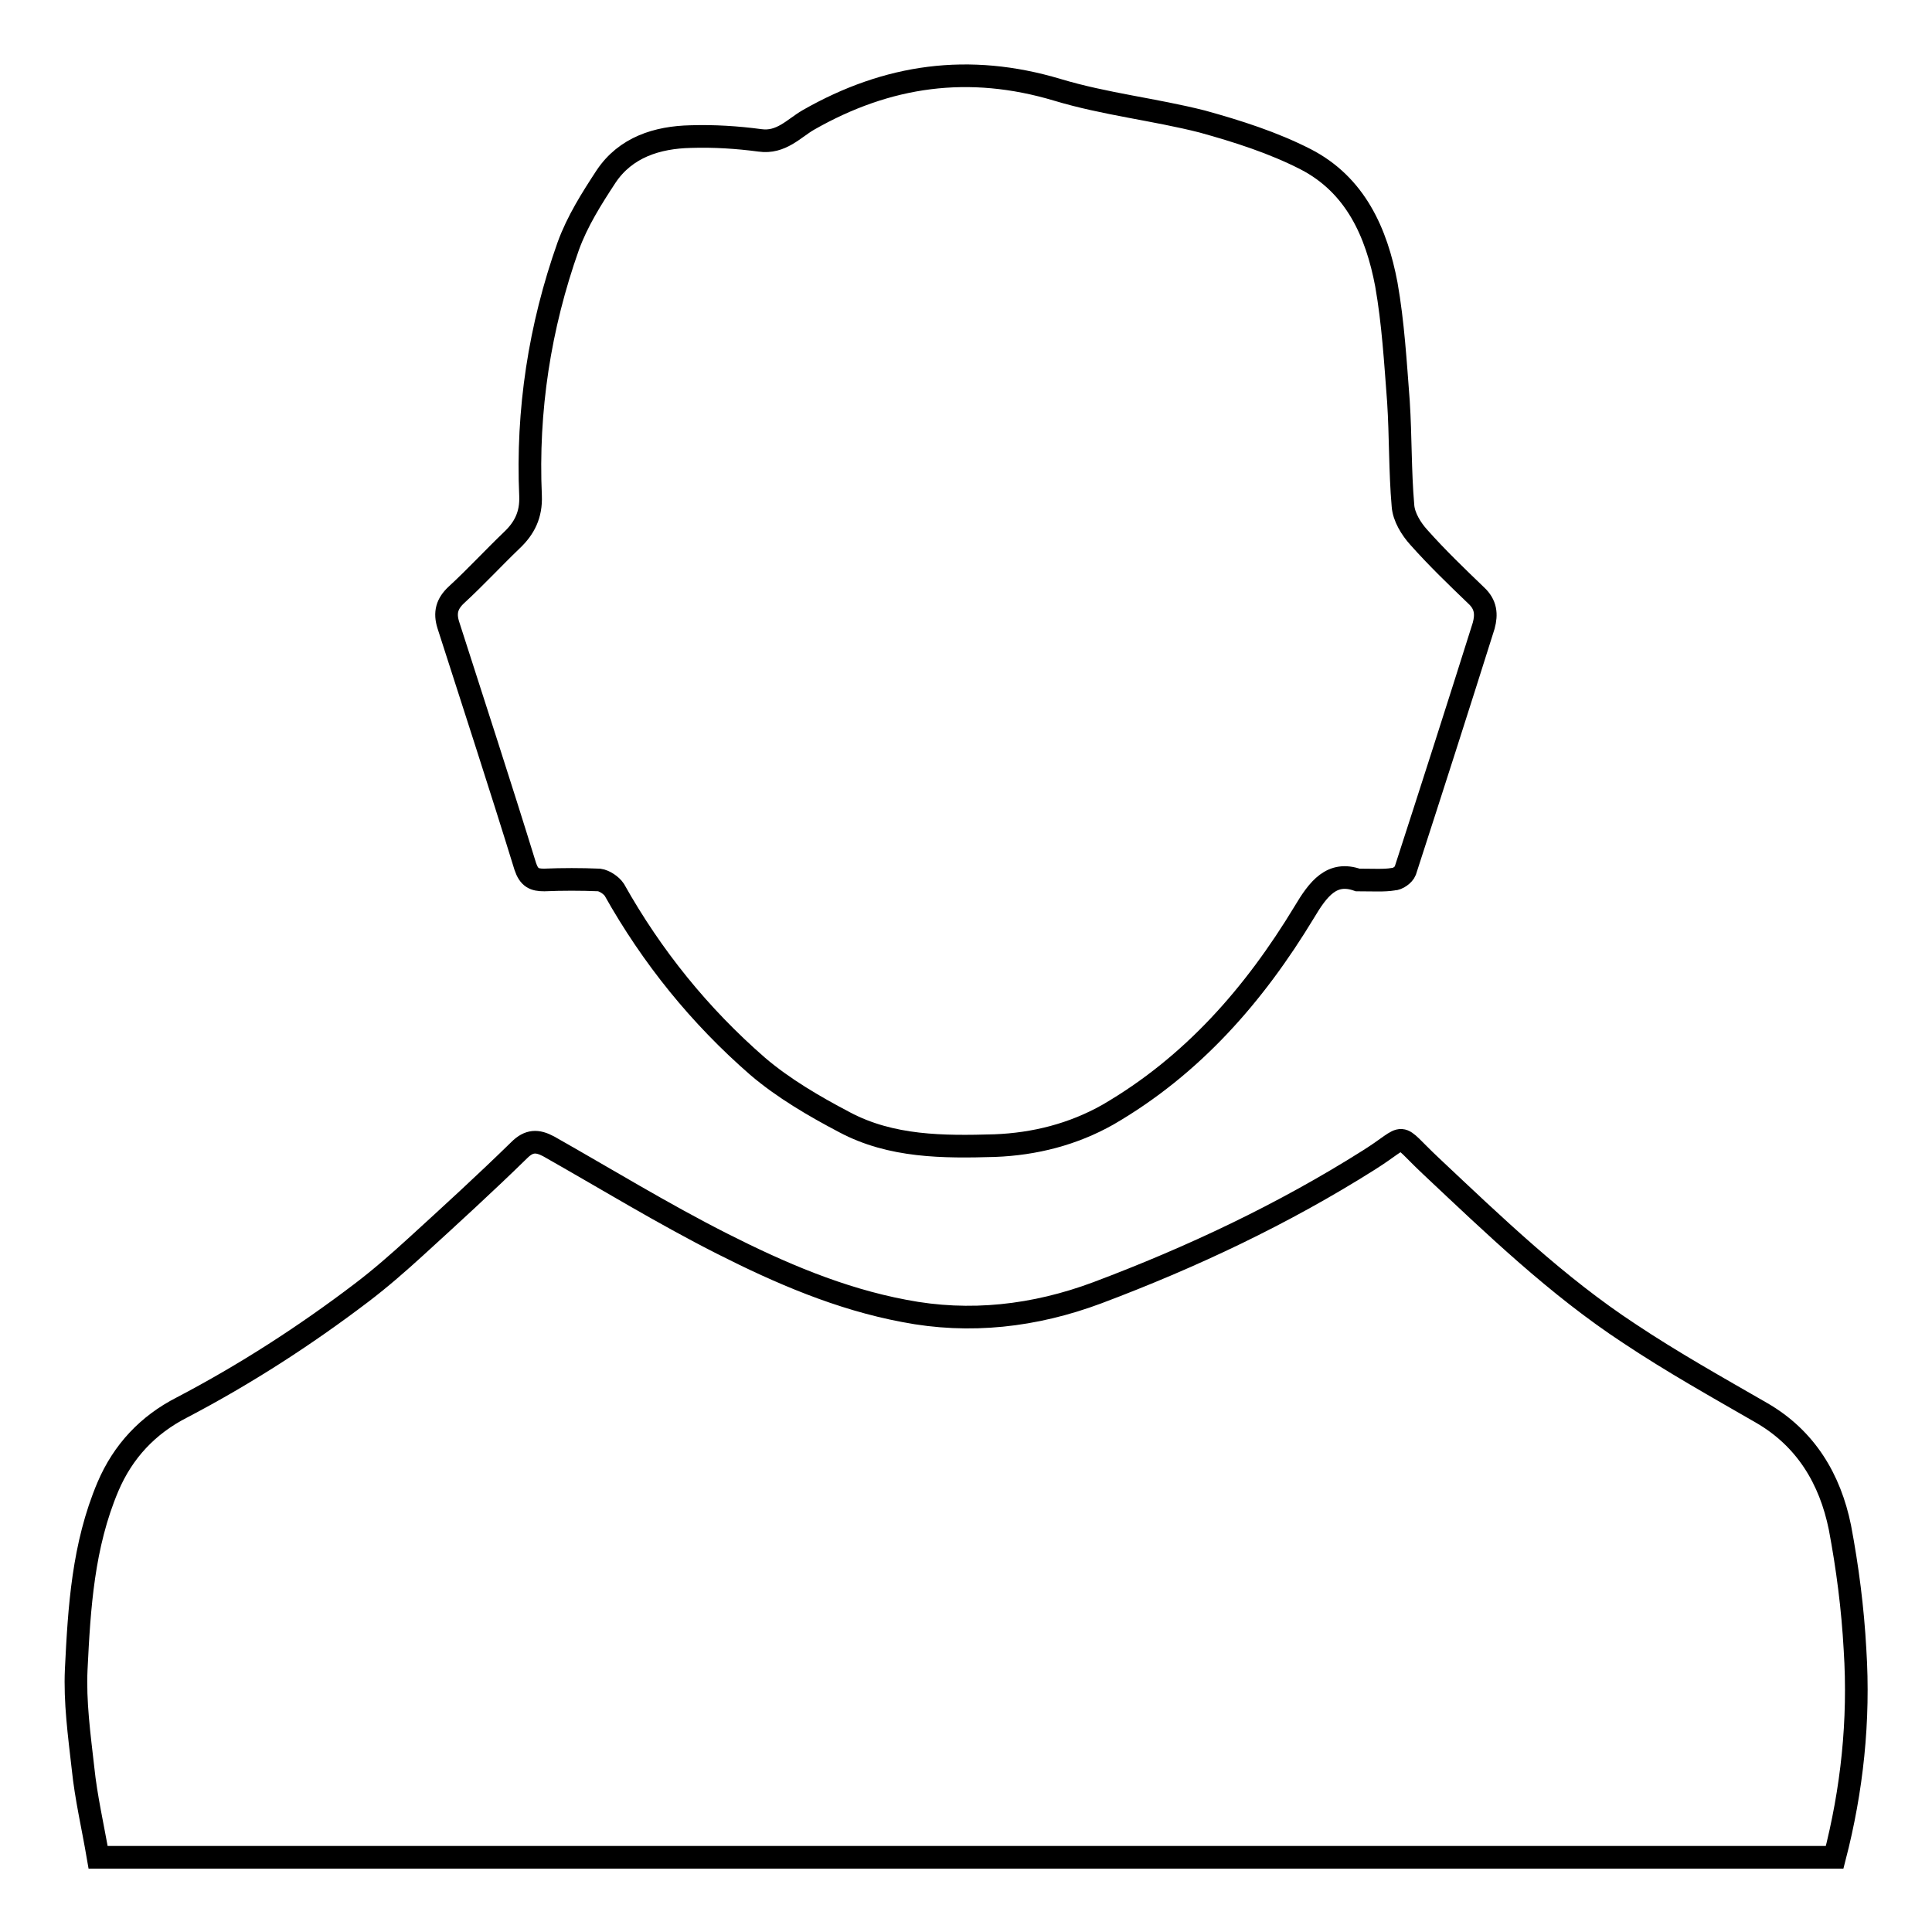
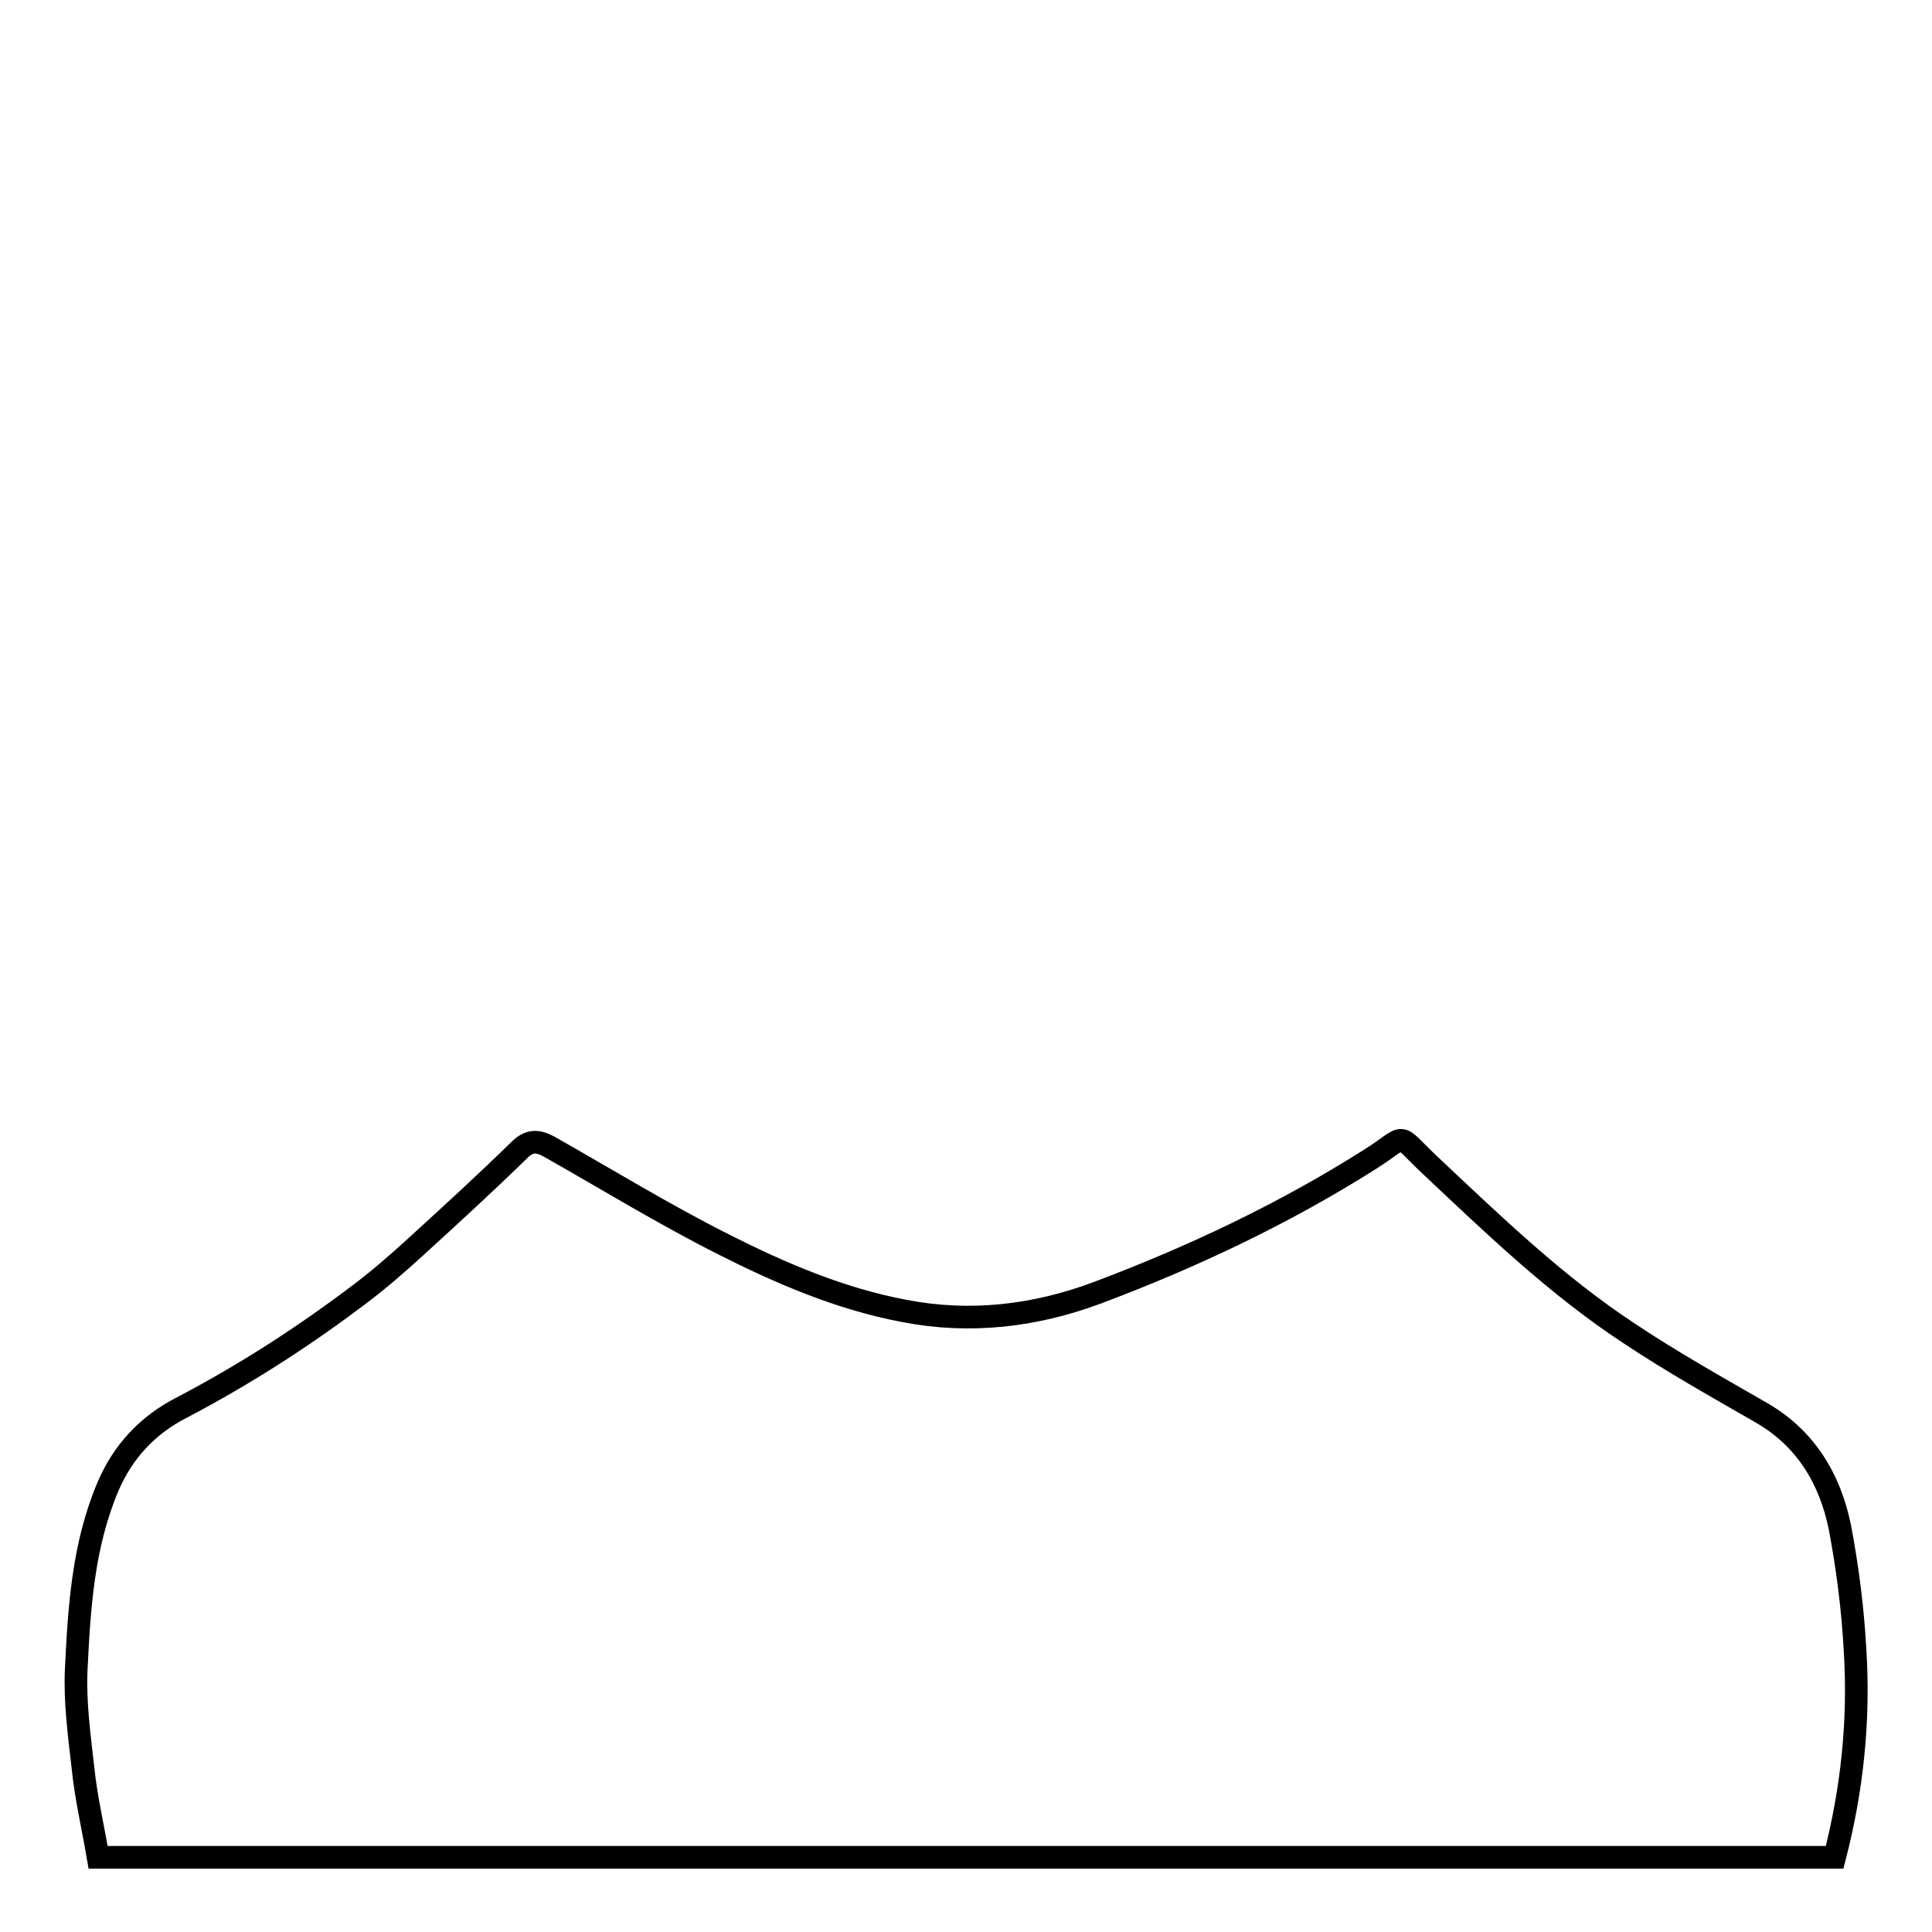
<svg xmlns="http://www.w3.org/2000/svg" version="1.1" x="0px" y="0px" viewBox="0 0 256 256" enable-background="new 0 0 256 256" xml:space="preserve">
  <g>
    <g>
      <path stroke-width="3" fill-opacity="0" stroke="#000000" d="M243.1,246.1c-76.7,0-153.3,0-230.1,0c-0.7-4.1-1.6-7.9-2-11.8c-0.5-4.4-1.1-8.8-0.9-13.1c0.4-8.2,0.9-16.4,4.2-24.2c2-4.7,5.3-8.2,9.8-10.5c8.4-4.4,16.3-9.5,23.8-15.2c2.5-1.9,4.9-4,7.2-6.1c4.6-4.2,9.2-8.4,13.7-12.8c1.3-1.3,2.4-1.3,3.9-0.5c7.6,4.3,15.1,8.9,23,12.9c7.7,3.9,15.6,7.3,24.1,8.9c8.7,1.7,17.3,0.7,25.6-2.4c12.5-4.7,24.6-10.4,36-17.6c5.4-3.4,3.3-3.8,8.2,0.8c8.4,7.9,16.7,15.9,26.3,22.2c5.7,3.8,11.6,7.1,17.5,10.5c5.9,3.4,9.1,8.8,10.4,15.2c1,5.3,1.7,10.7,2,16.2C246.4,228,245.4,237.2,243.1,246.1L243.1,246.1z" />
-       <path stroke-width="3" fill-opacity="0" stroke="#000000" d="M179.9,116.6c-3.4-1.2-5.2,1.1-7.1,4.3c-6.6,10.9-14.8,20.3-26,26.8c-4.6,2.6-9.7,3.9-15,4.1c-6.8,0.2-13.7,0.2-19.9-3.1c-4-2.1-8.1-4.5-11.5-7.4c-7.7-6.7-14-14.5-19-23.4c-0.4-0.6-1.3-1.2-2-1.3c-2.4-0.1-4.9-0.1-7.3,0c-1.3,0-2-0.3-2.5-1.8c-3.3-10.7-6.8-21.4-10.2-32c-0.5-1.6-0.2-2.8,1.1-4c2.5-2.3,4.9-4.9,7.3-7.2c1.7-1.6,2.6-3.4,2.5-5.9c-0.5-11.3,1.2-22.4,5-33.1c1.2-3.3,3.1-6.3,5-9.2c2.6-3.9,6.8-5.2,11.2-5.3c3.1-0.1,6.2,0.1,9.2,0.5c2.8,0.4,4.5-1.6,6.4-2.7c10.5-6,21.3-7.5,33-4c6.3,1.9,12.9,2.6,19.2,4.2c4.7,1.3,9.4,2.8,13.7,5c6.6,3.4,9.4,9.7,10.7,16.6c0.9,5.1,1.2,10.3,1.6,15.5c0.3,4.6,0.2,9.2,0.6,13.8c0.1,1.5,1.1,3.1,2.1,4.2c2.4,2.7,5,5.2,7.6,7.7c1.3,1.2,1.4,2.5,1,4c-3.4,10.8-6.9,21.7-10.4,32.5c-0.2,0.5-1,1.1-1.6,1.1C183.4,116.7,182,116.6,179.9,116.6L179.9,116.6z" />
    </g>
  </g>
</svg>